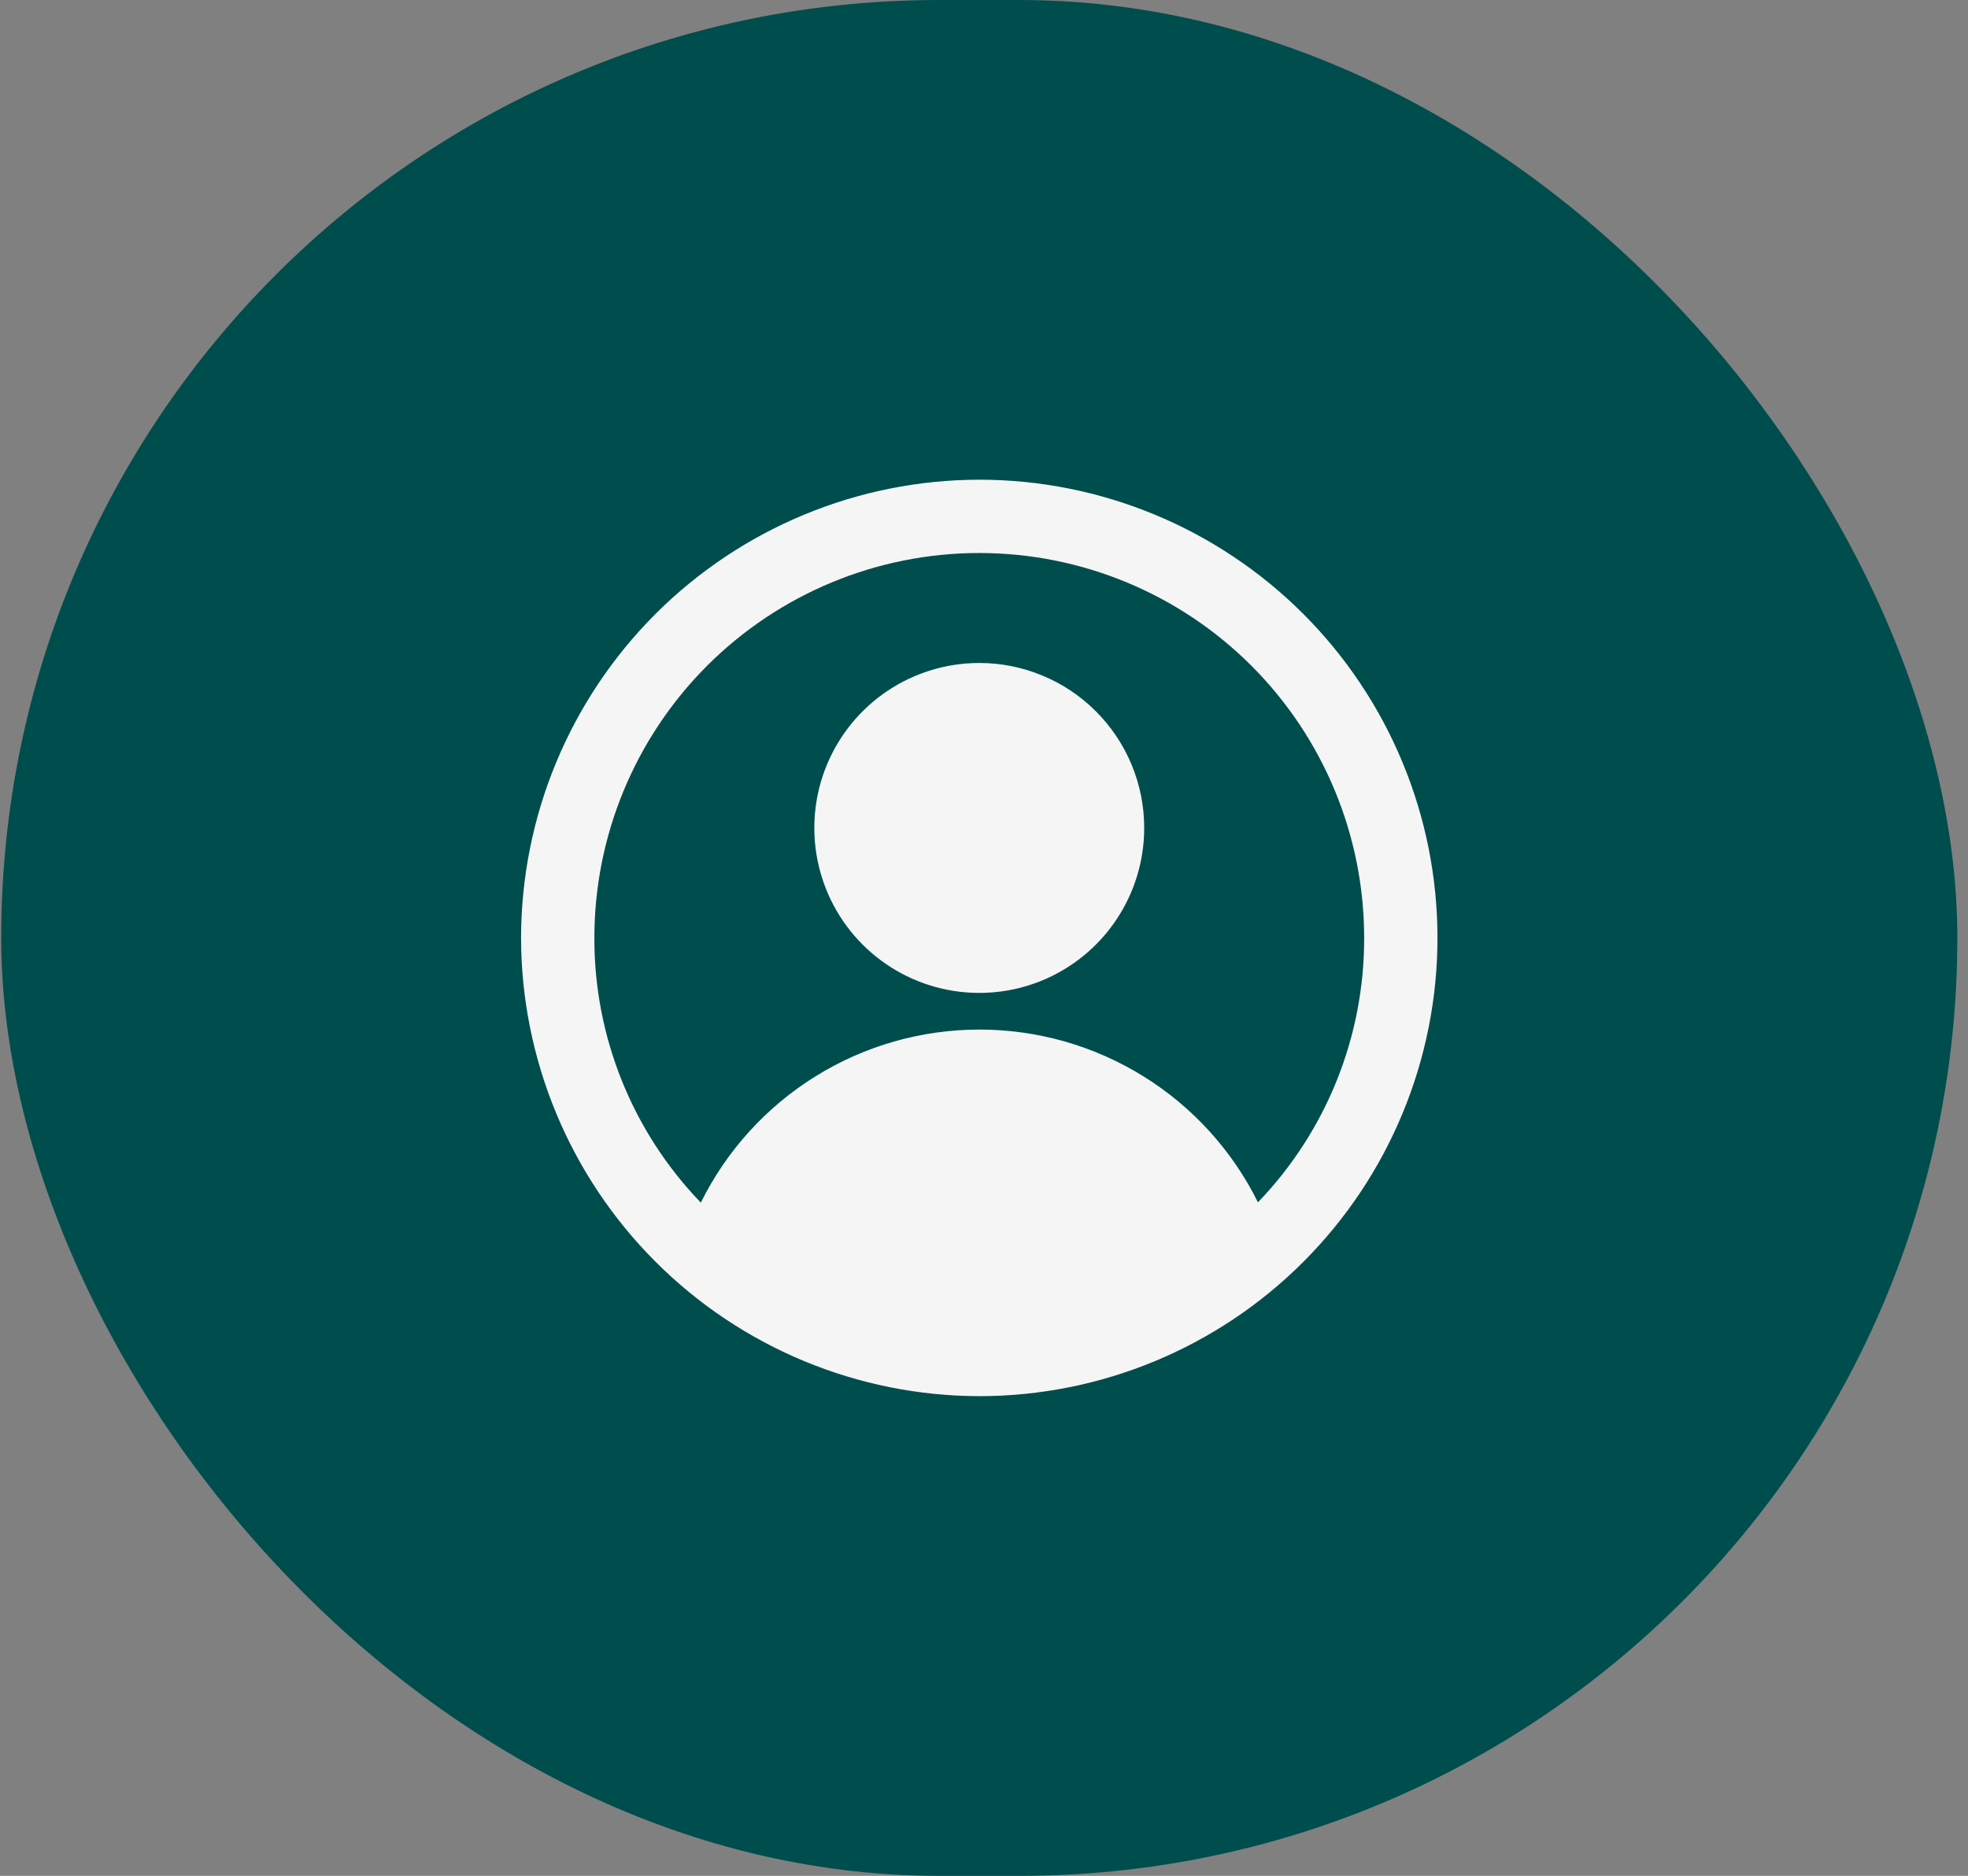
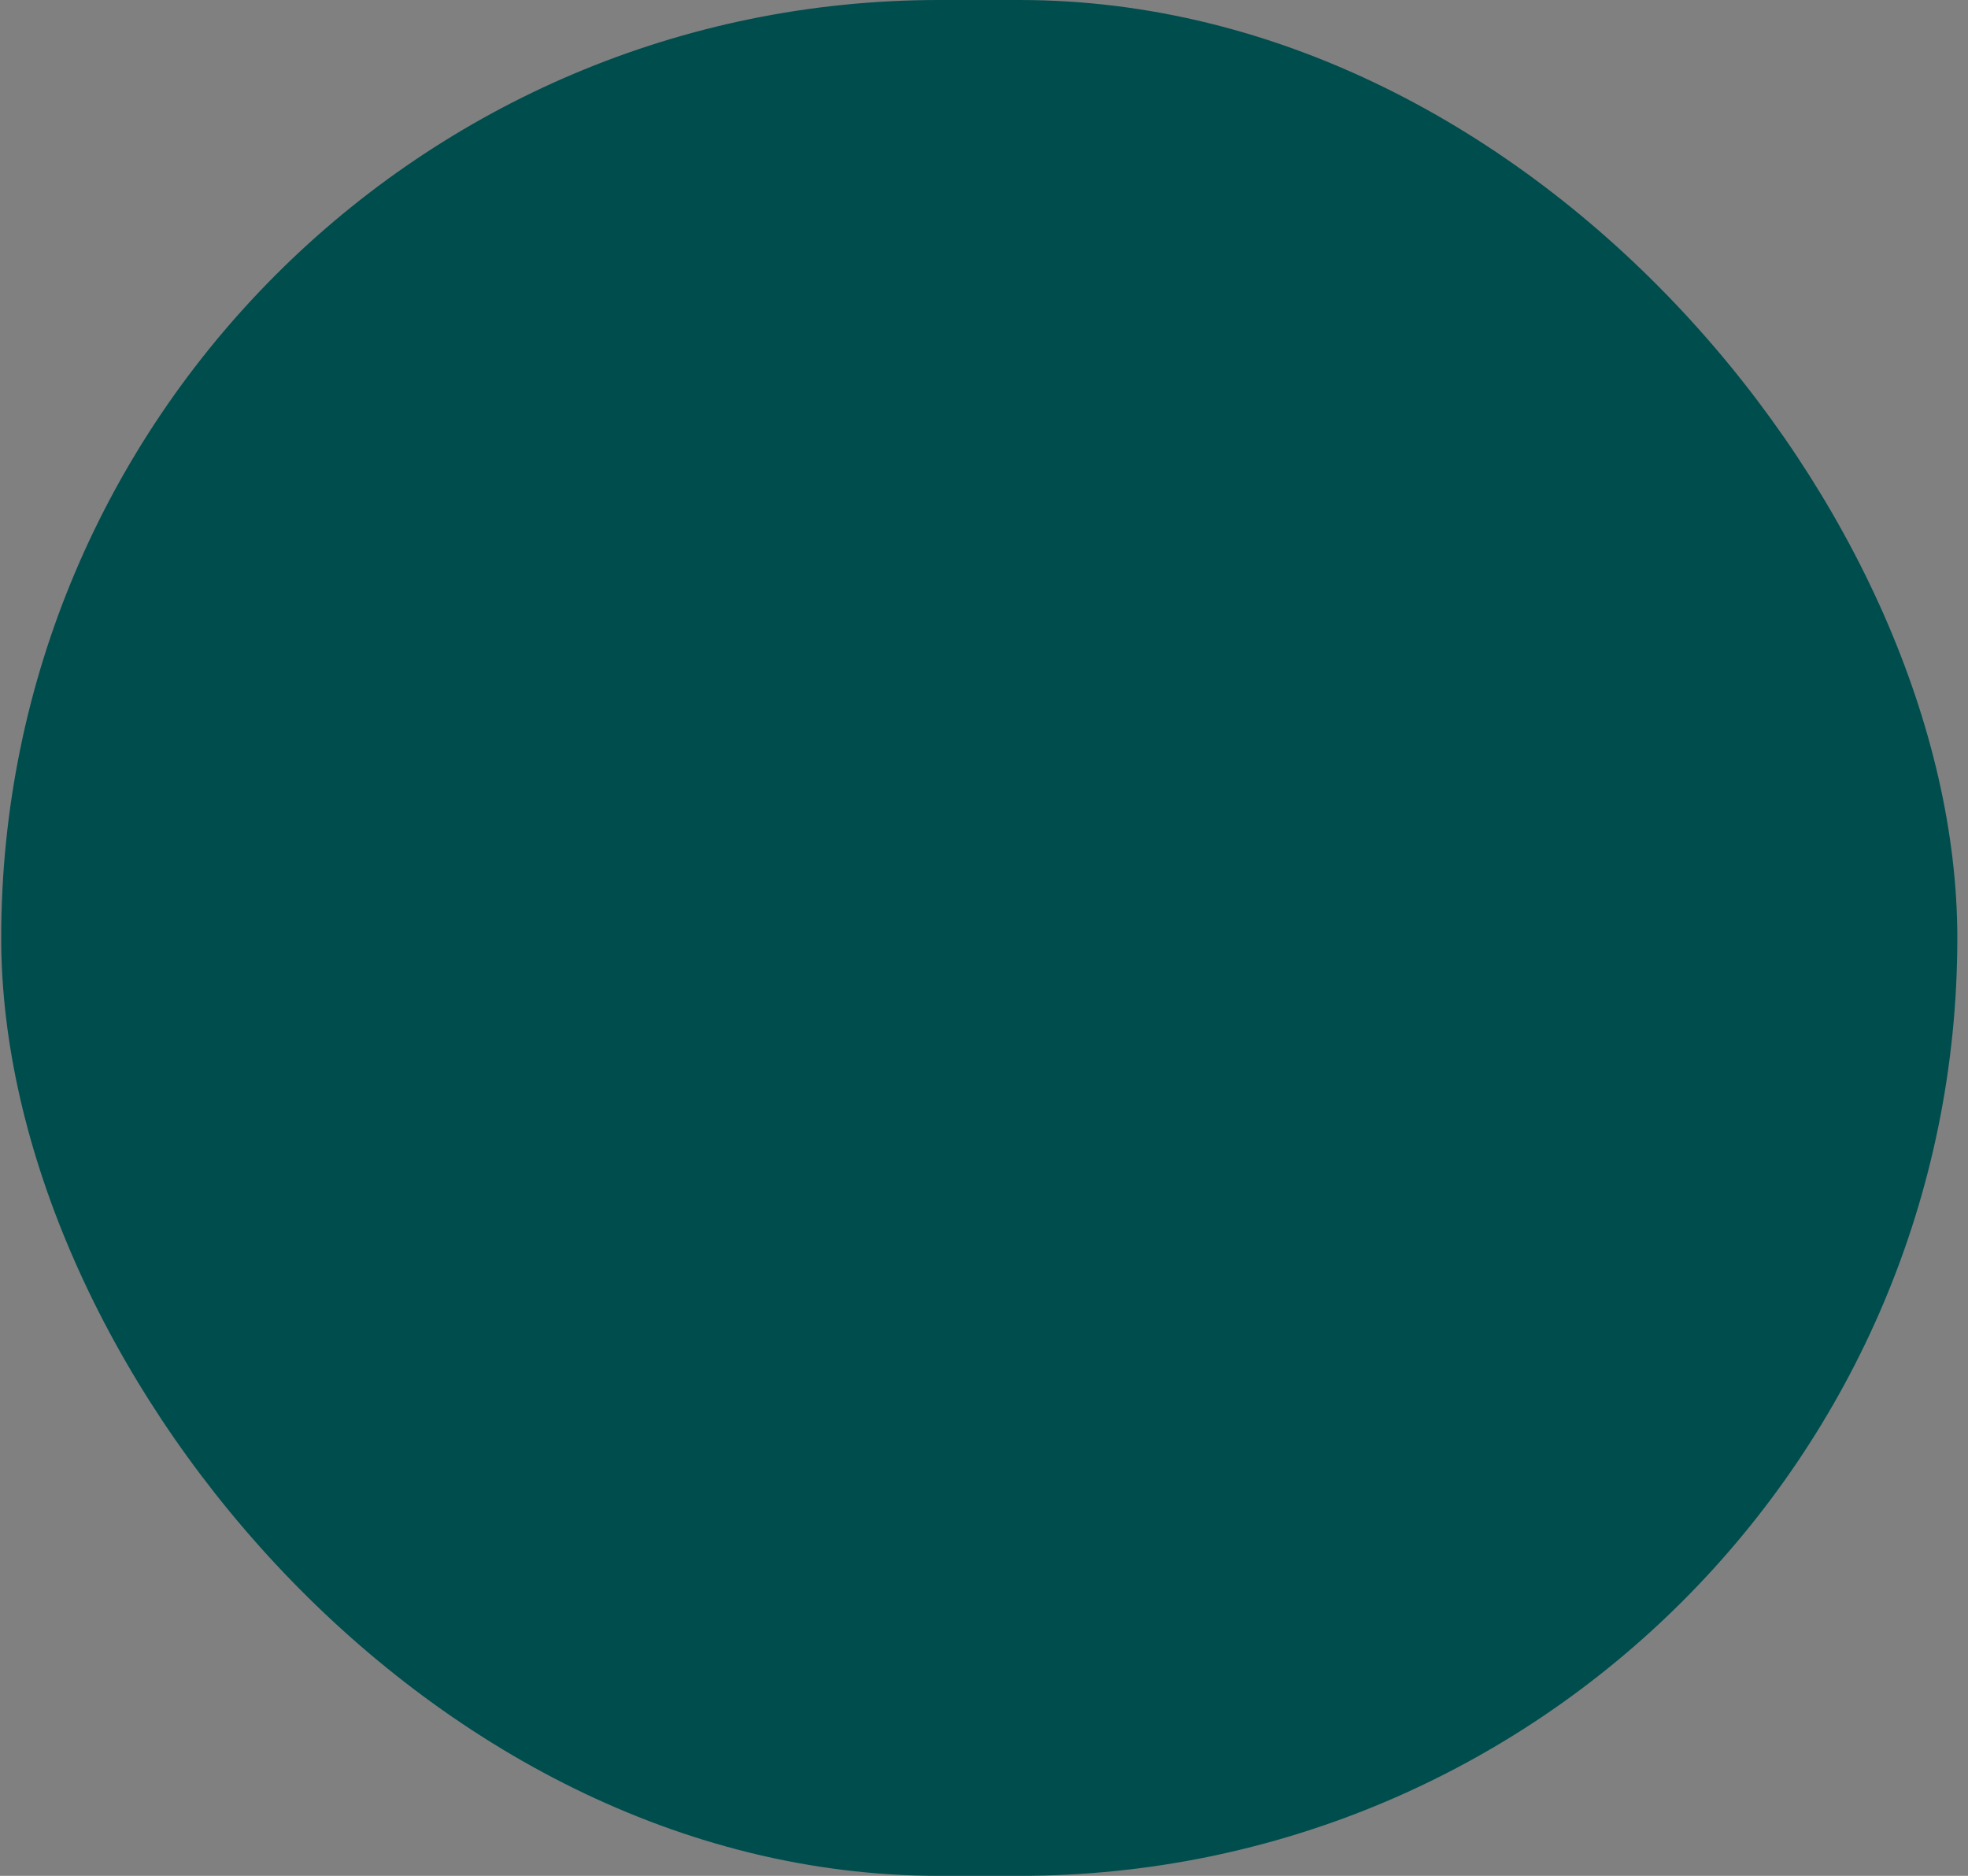
<svg xmlns="http://www.w3.org/2000/svg" width="64" height="61" viewBox="0 0 64 61" fill="none">
  <rect x="0" y="0" width="64" height="61" fill="#808080" stroke="none" />
  <rect x="0.039" width="63.614" height="61" rx="30.5" fill="#004D4E" />
-   <path d="M31.846 15.599C27.895 15.604 24.108 17.175 21.314 19.968C18.521 22.762 16.95 26.549 16.945 30.5C16.952 34.45 18.524 38.236 21.317 41.029C24.11 43.822 27.896 45.394 31.846 45.401C35.798 45.401 39.588 43.831 42.383 41.036C45.177 38.242 46.747 34.452 46.747 30.5C46.747 26.548 45.177 22.758 42.383 19.963C39.588 17.169 35.798 15.599 31.846 15.599ZM40.909 39.098C40.073 37.41 38.781 35.99 37.179 34.997C35.578 34.004 33.731 33.479 31.847 33.48C29.963 33.481 28.117 34.008 26.517 35.003C24.917 35.997 23.626 37.419 22.791 39.108C20.563 36.797 19.322 33.71 19.329 30.5C19.329 27.18 20.648 23.997 22.995 21.649C25.343 19.302 28.526 17.983 31.846 17.983C35.166 17.983 38.349 19.302 40.697 21.649C43.044 23.997 44.363 27.18 44.363 30.5C44.37 33.706 43.132 36.788 40.909 39.098ZM31.846 21.559C30.785 21.559 29.748 21.874 28.866 22.463C27.984 23.053 27.296 23.891 26.89 24.871C26.484 25.851 26.378 26.93 26.585 27.97C26.792 29.011 27.303 29.967 28.053 30.717C28.803 31.467 29.759 31.978 30.8 32.185C31.84 32.392 32.919 32.286 33.899 31.88C34.879 31.474 35.717 30.786 36.306 29.904C36.896 29.022 37.21 27.985 37.21 26.924C37.21 26.219 37.072 25.522 36.802 24.871C36.532 24.22 36.137 23.629 35.639 23.131C35.141 22.633 34.55 22.237 33.899 21.968C33.248 21.698 32.551 21.559 31.846 21.559Z" fill="#F5F5F5" />
</svg>